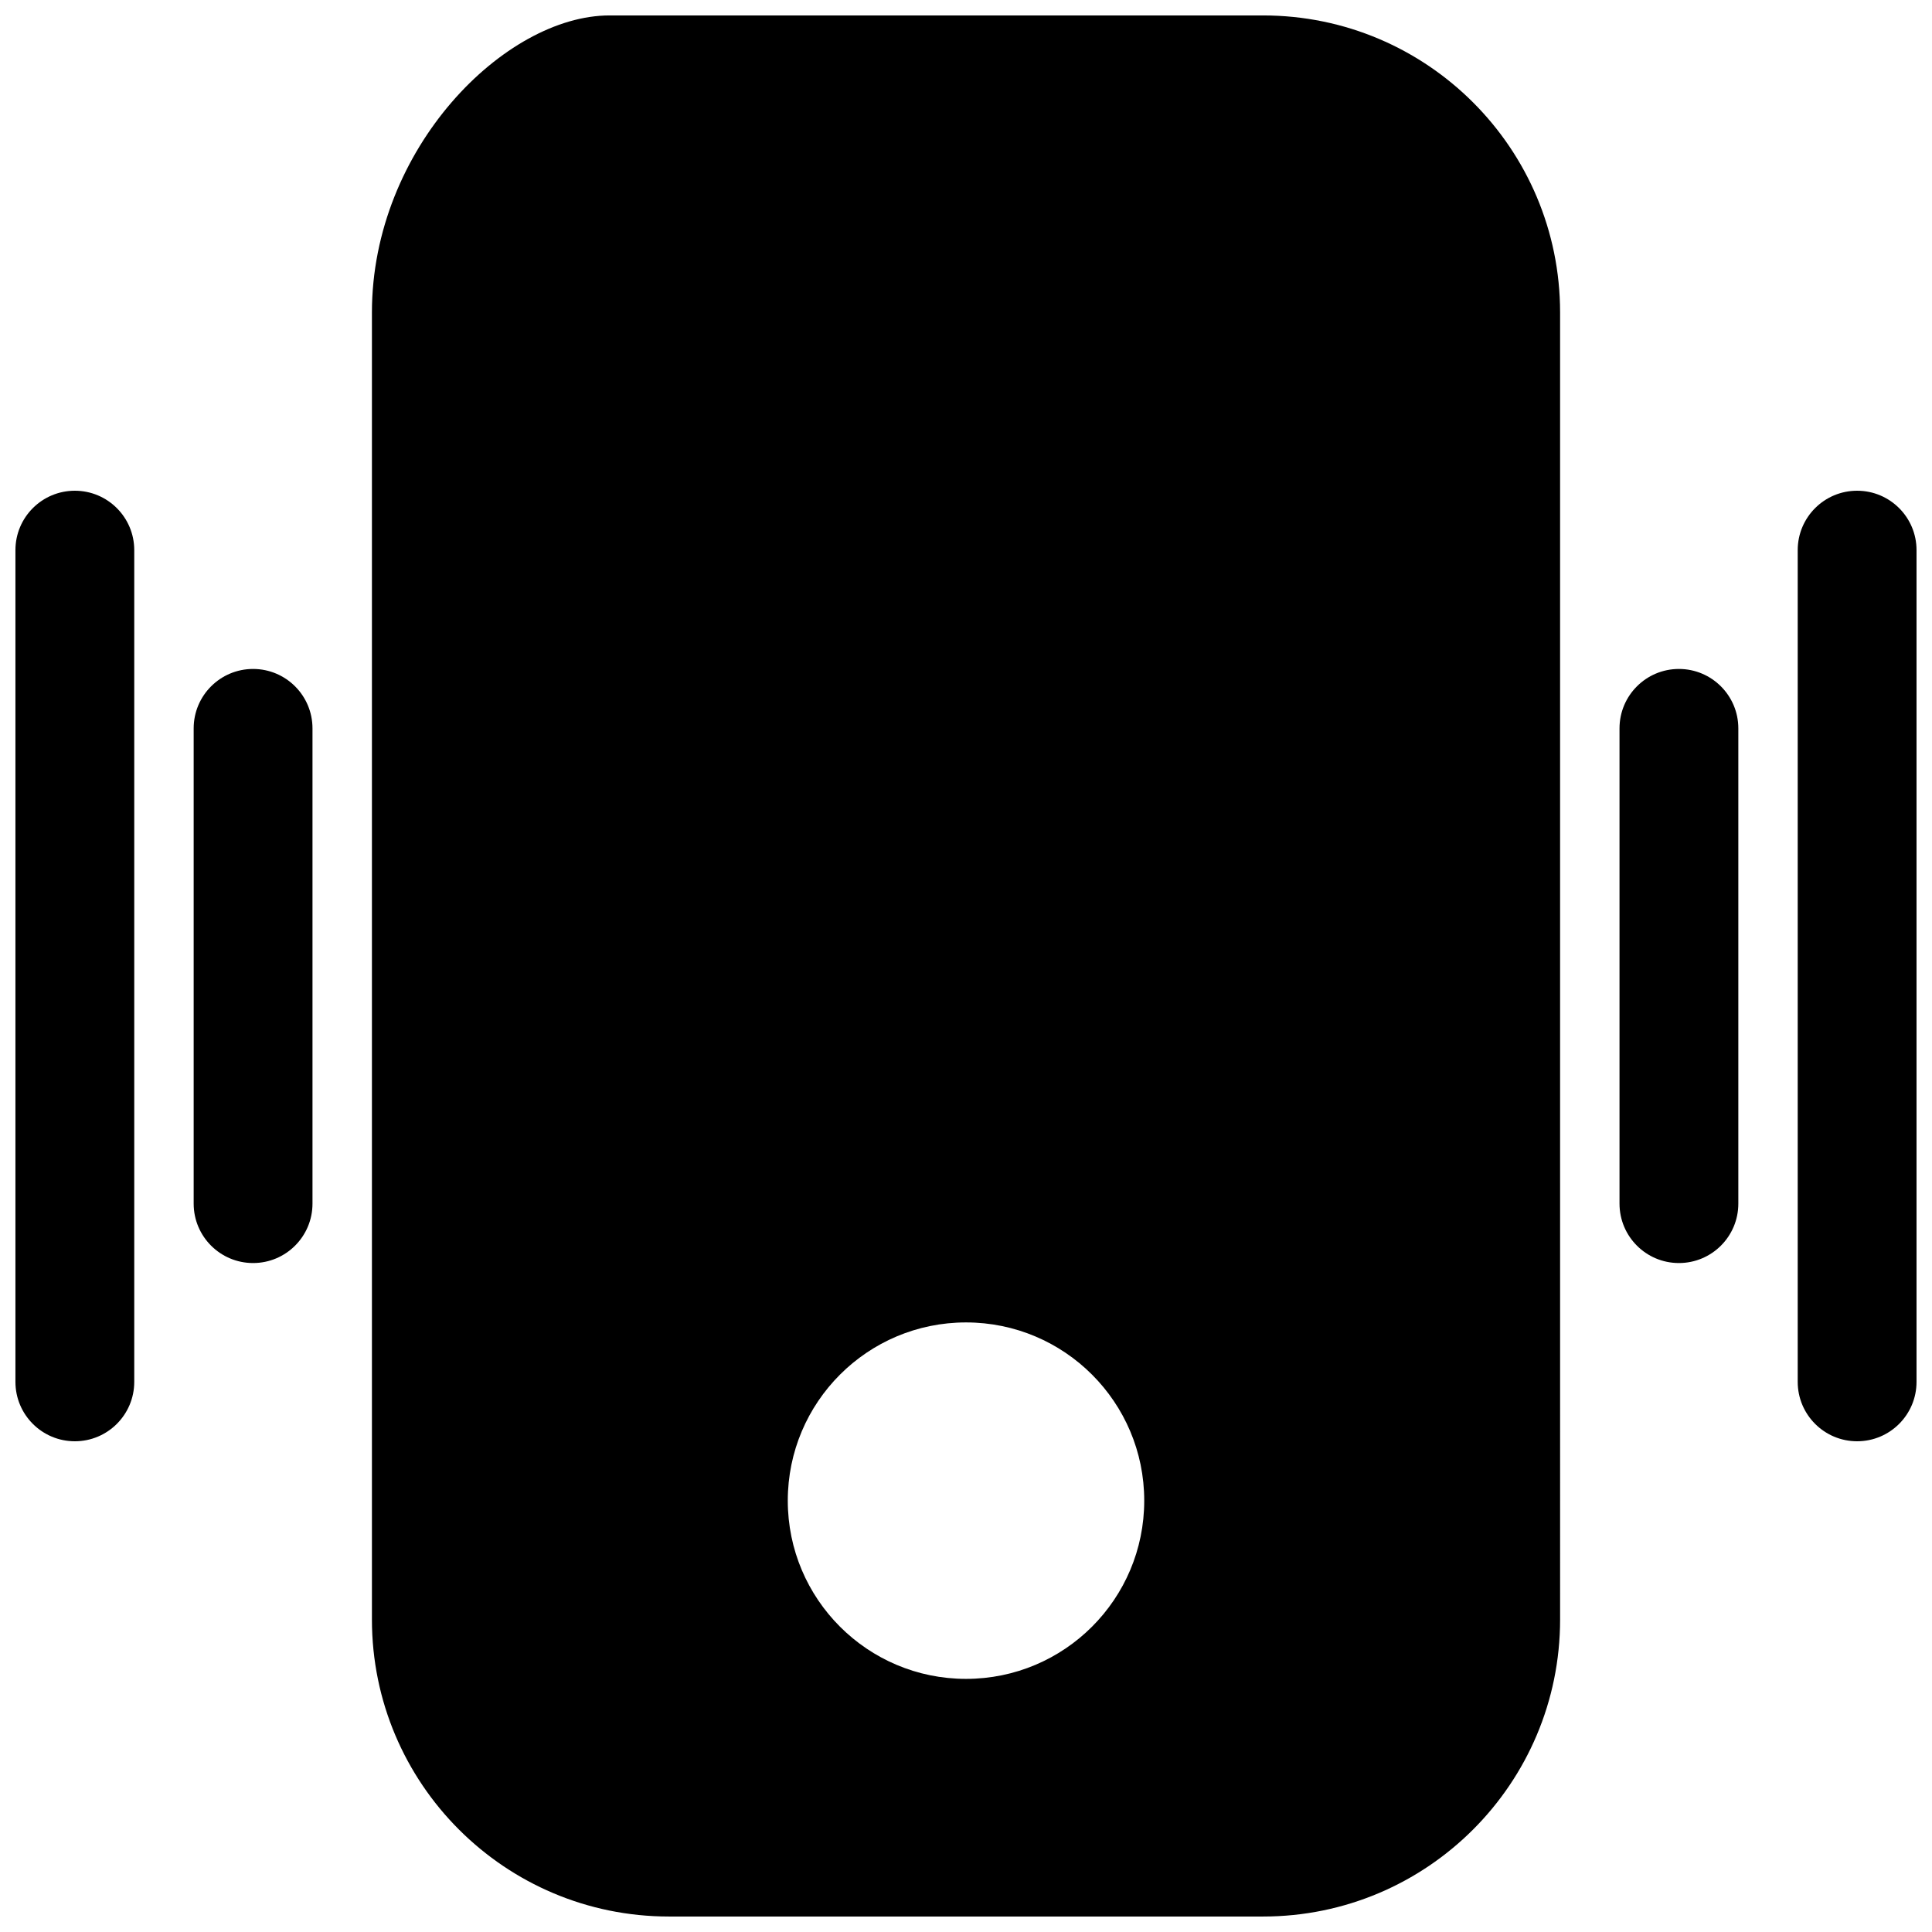
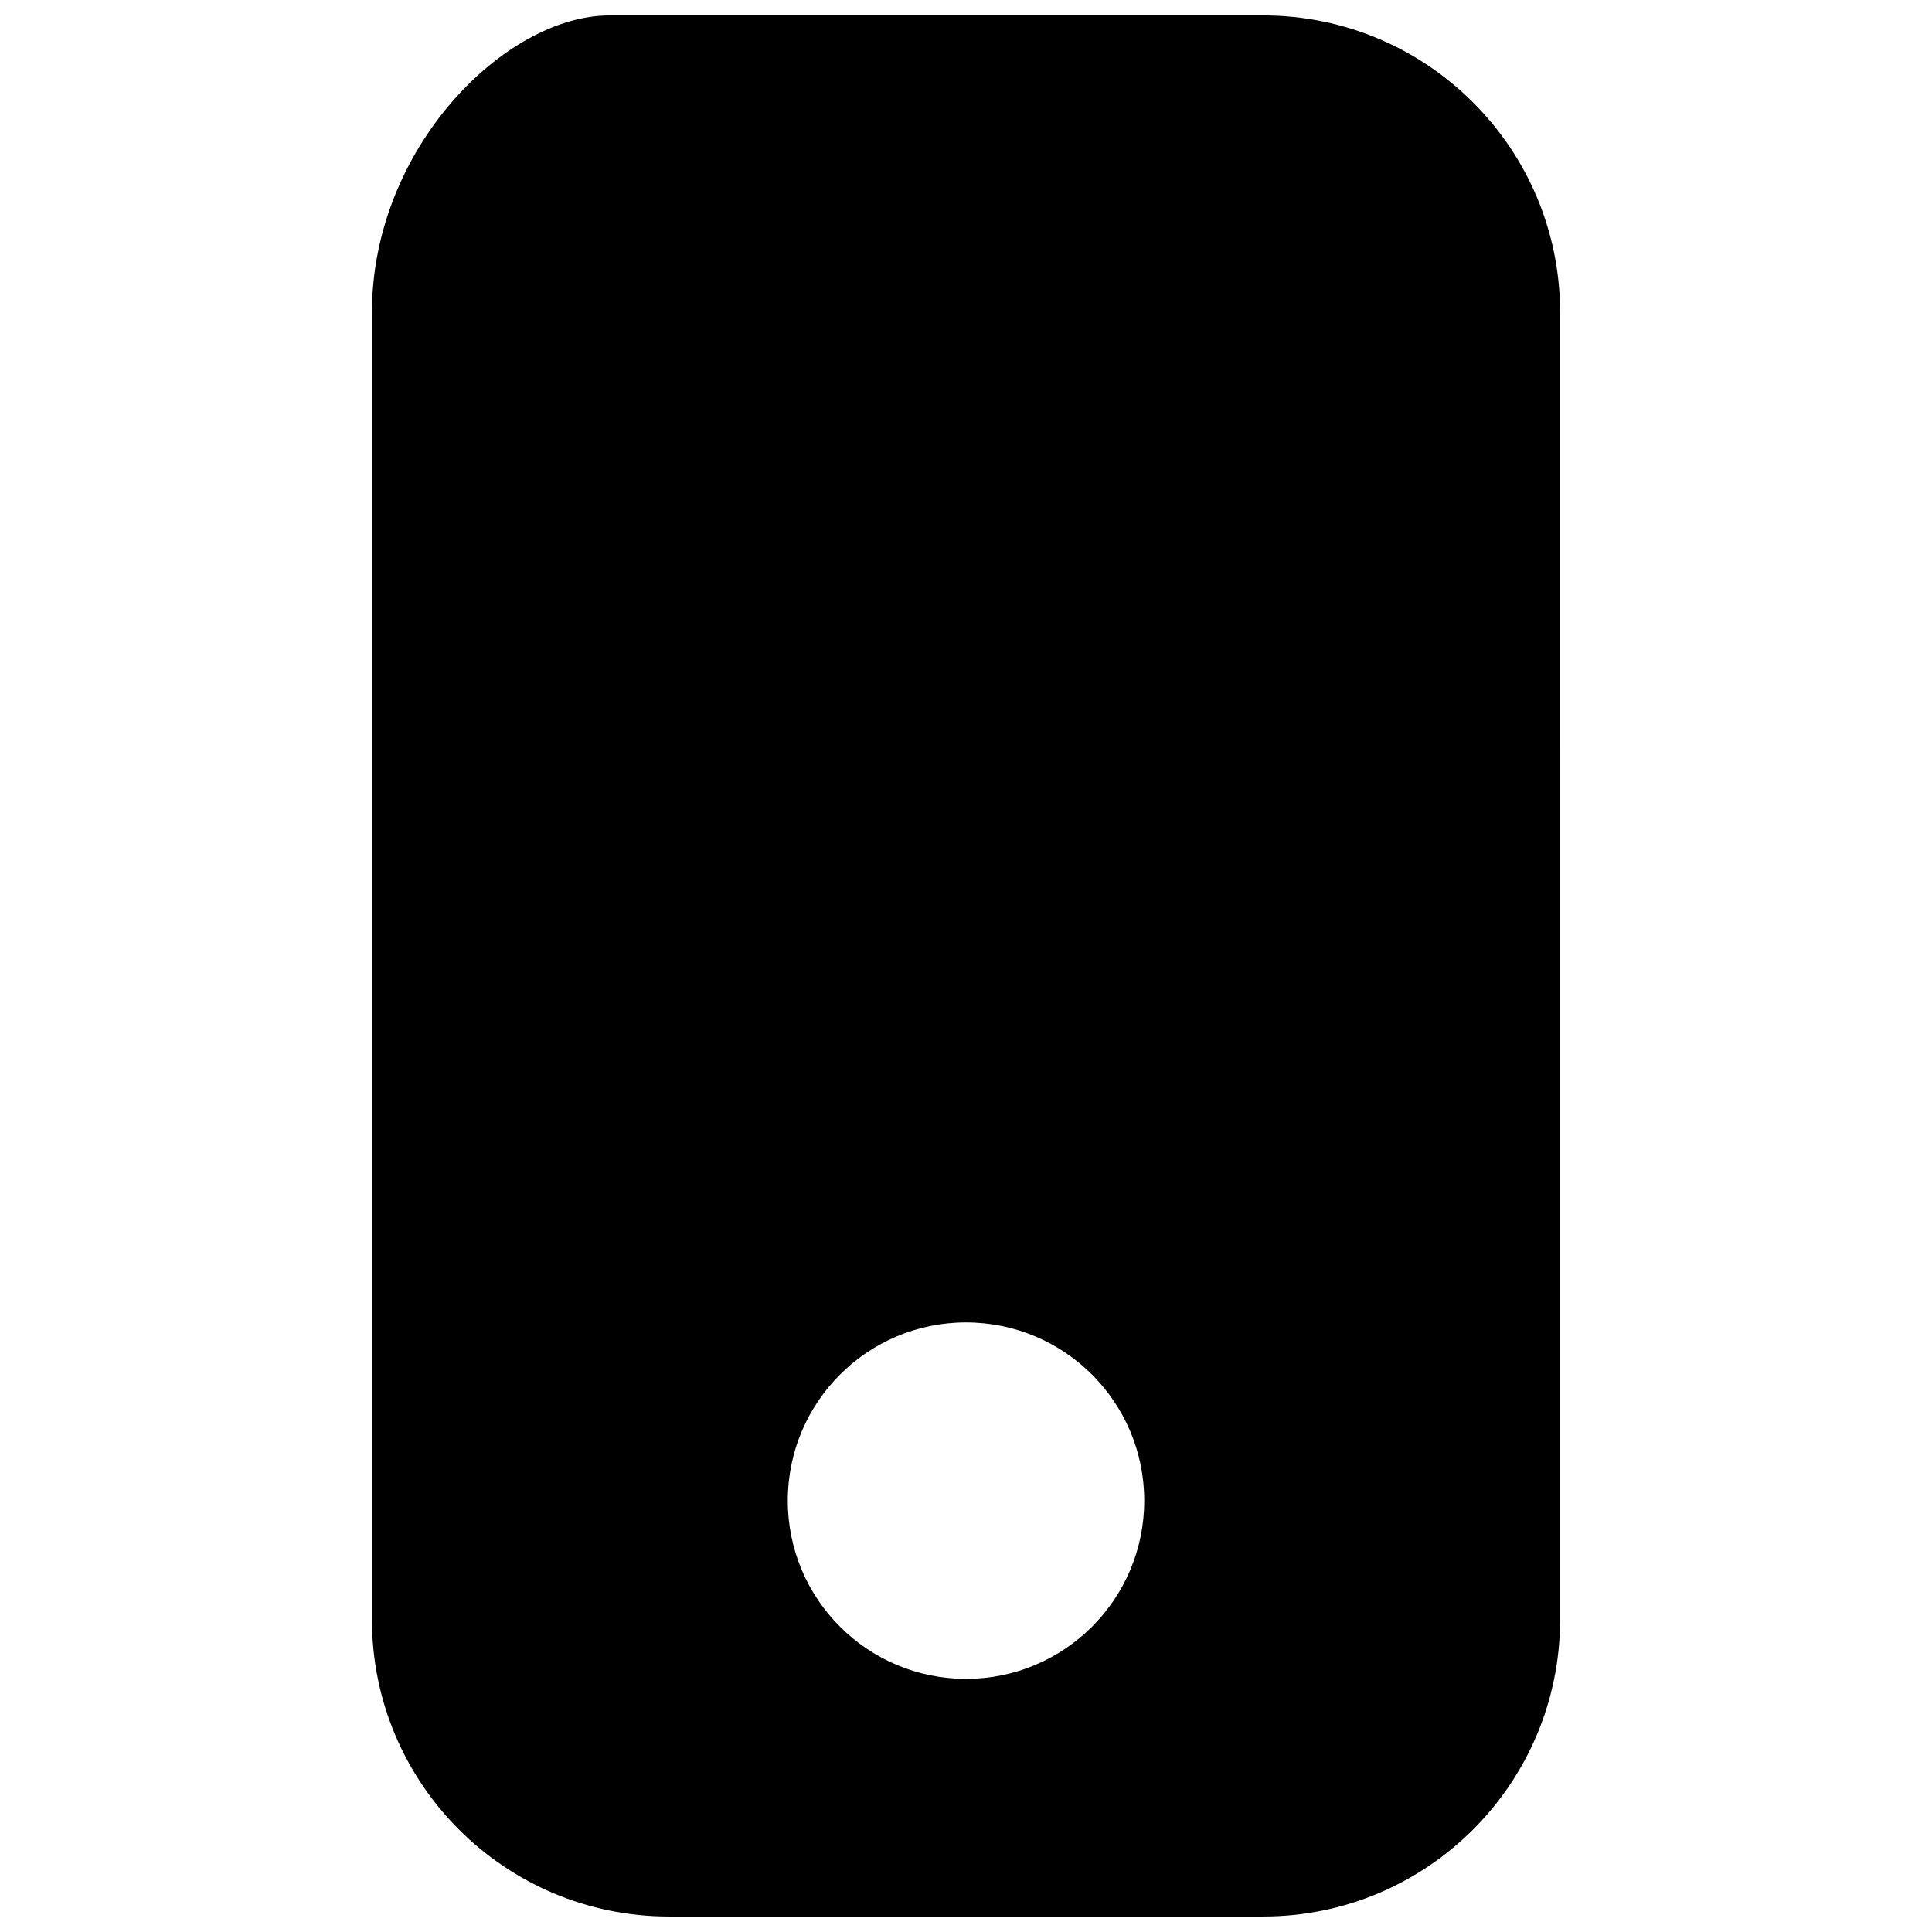
<svg xmlns="http://www.w3.org/2000/svg" width="800px" height="800px" version="1.1" viewBox="144 144 512 512">
  <defs>
    <clipPath id="c">
      <path d="m242 148.09h316v503.81h-316z" />
    </clipPath>
    <clipPath id="b">
      <path d="m620 274h31.902v252h-31.902z" />
    </clipPath>
    <clipPath id="a">
-       <path d="m148.09 274h31.906v252h-31.906z" />
-     </clipPath>
+       </clipPath>
  </defs>
  <g clip-path="url(#c)">
    <path d="m557.44 226.81c0-43.473-35.242-78.719-78.719-78.719h-173.18c-27.734 0-62.977 35.246-62.977 78.719v346.37c0 43.477 35.242 78.719 78.719 78.719h157.44c43.477 0 78.719-35.242 78.719-78.719zm-204.67 314.88c0-26.086 21.148-47.234 47.234-47.234s47.23 21.148 47.23 47.234c0 26.086-21.145 47.23-47.23 47.23s-47.234-21.145-47.234-47.23z" fill-rule="evenodd" />
  </g>
-   <path d="m588.93 321.28c8.695 0 15.746 7.051 15.746 15.746v125.95c0 8.695-7.051 15.742-15.746 15.742-8.695 0-15.742-7.047-15.742-15.742v-125.95c0-8.695 7.047-15.746 15.742-15.746z" />
  <g clip-path="url(#b)">
-     <path d="m651.9 289.79c0-8.695-7.047-15.742-15.742-15.742-8.695 0-15.746 7.047-15.746 15.742v220.42c0 8.695 7.051 15.742 15.746 15.742 8.695 0 15.742-7.047 15.742-15.742z" />
-   </g>
-   <path d="m211.07 321.28c-8.695 0-15.746 7.051-15.746 15.746v125.95c0 8.695 7.051 15.742 15.746 15.742 8.695 0 15.742-7.047 15.742-15.742v-125.95c0-8.695-7.047-15.746-15.742-15.746z" />
+     </g>
  <g clip-path="url(#a)">
-     <path d="m148.09 289.79c0-8.695 7.051-15.742 15.742-15.742 8.695 0 15.746 7.047 15.746 15.742v220.42c0 8.695-7.051 15.742-15.746 15.742-8.691 0-15.742-7.047-15.742-15.742z" />
-   </g>
+     </g>
</svg>